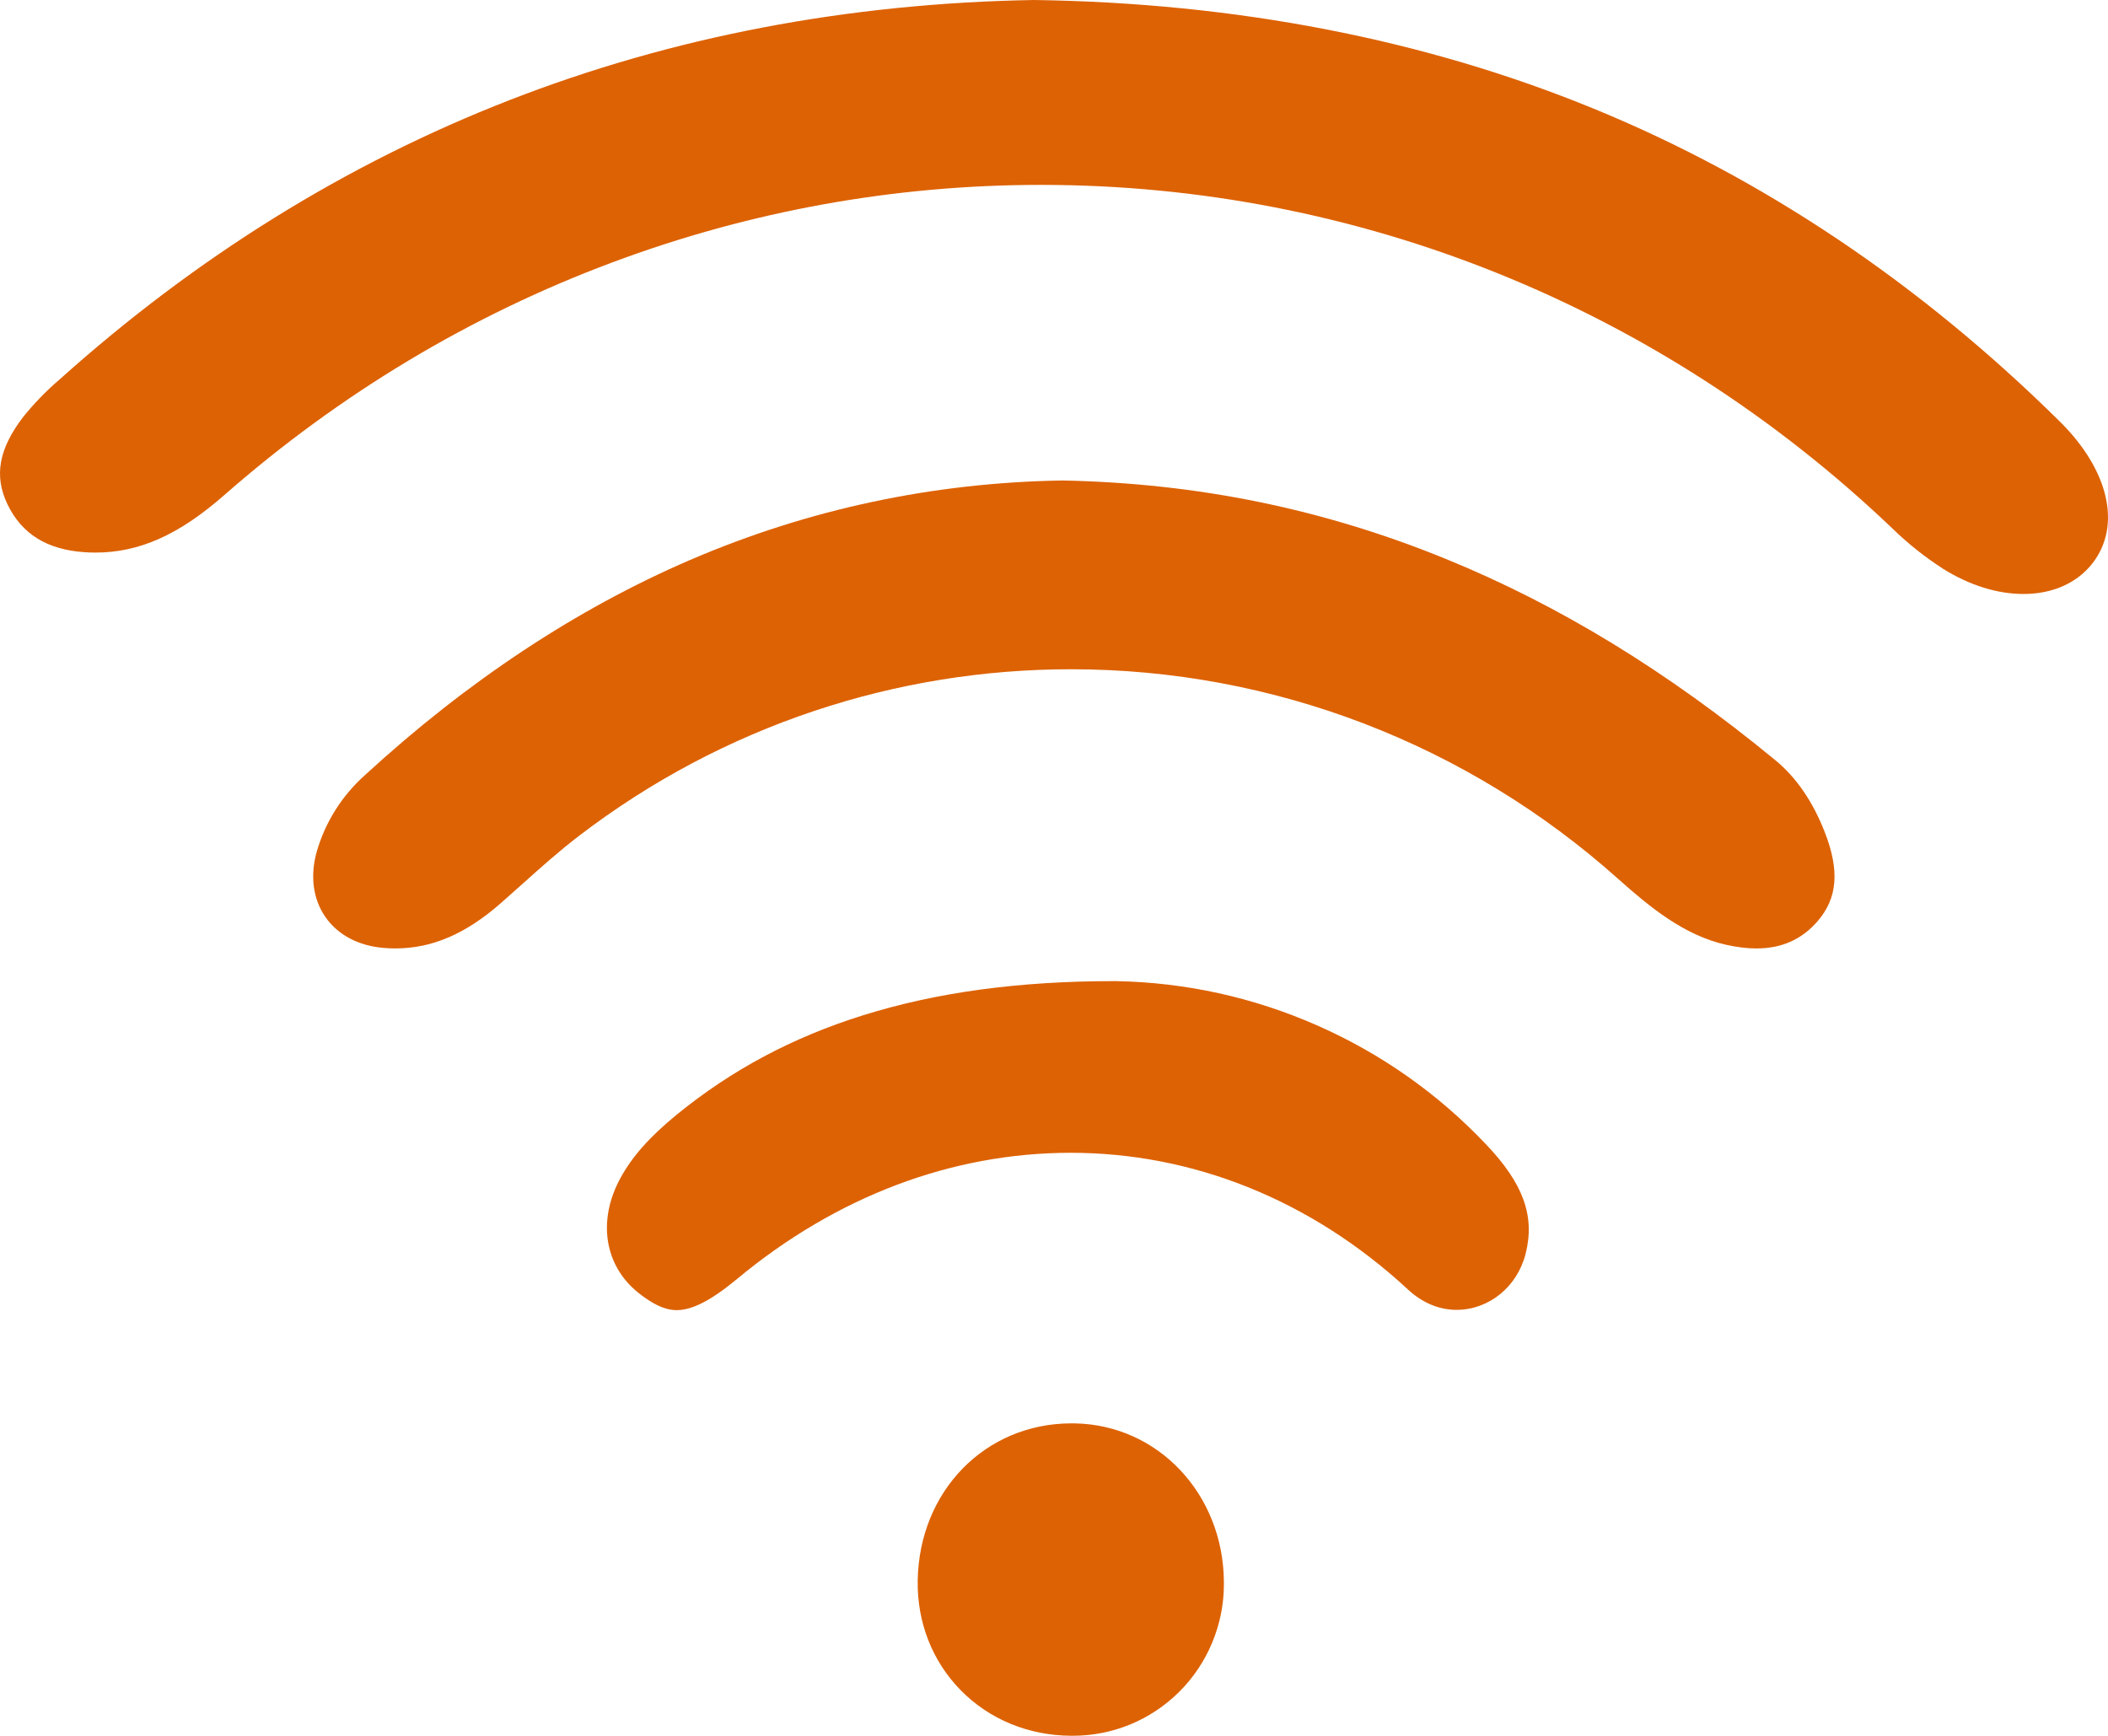
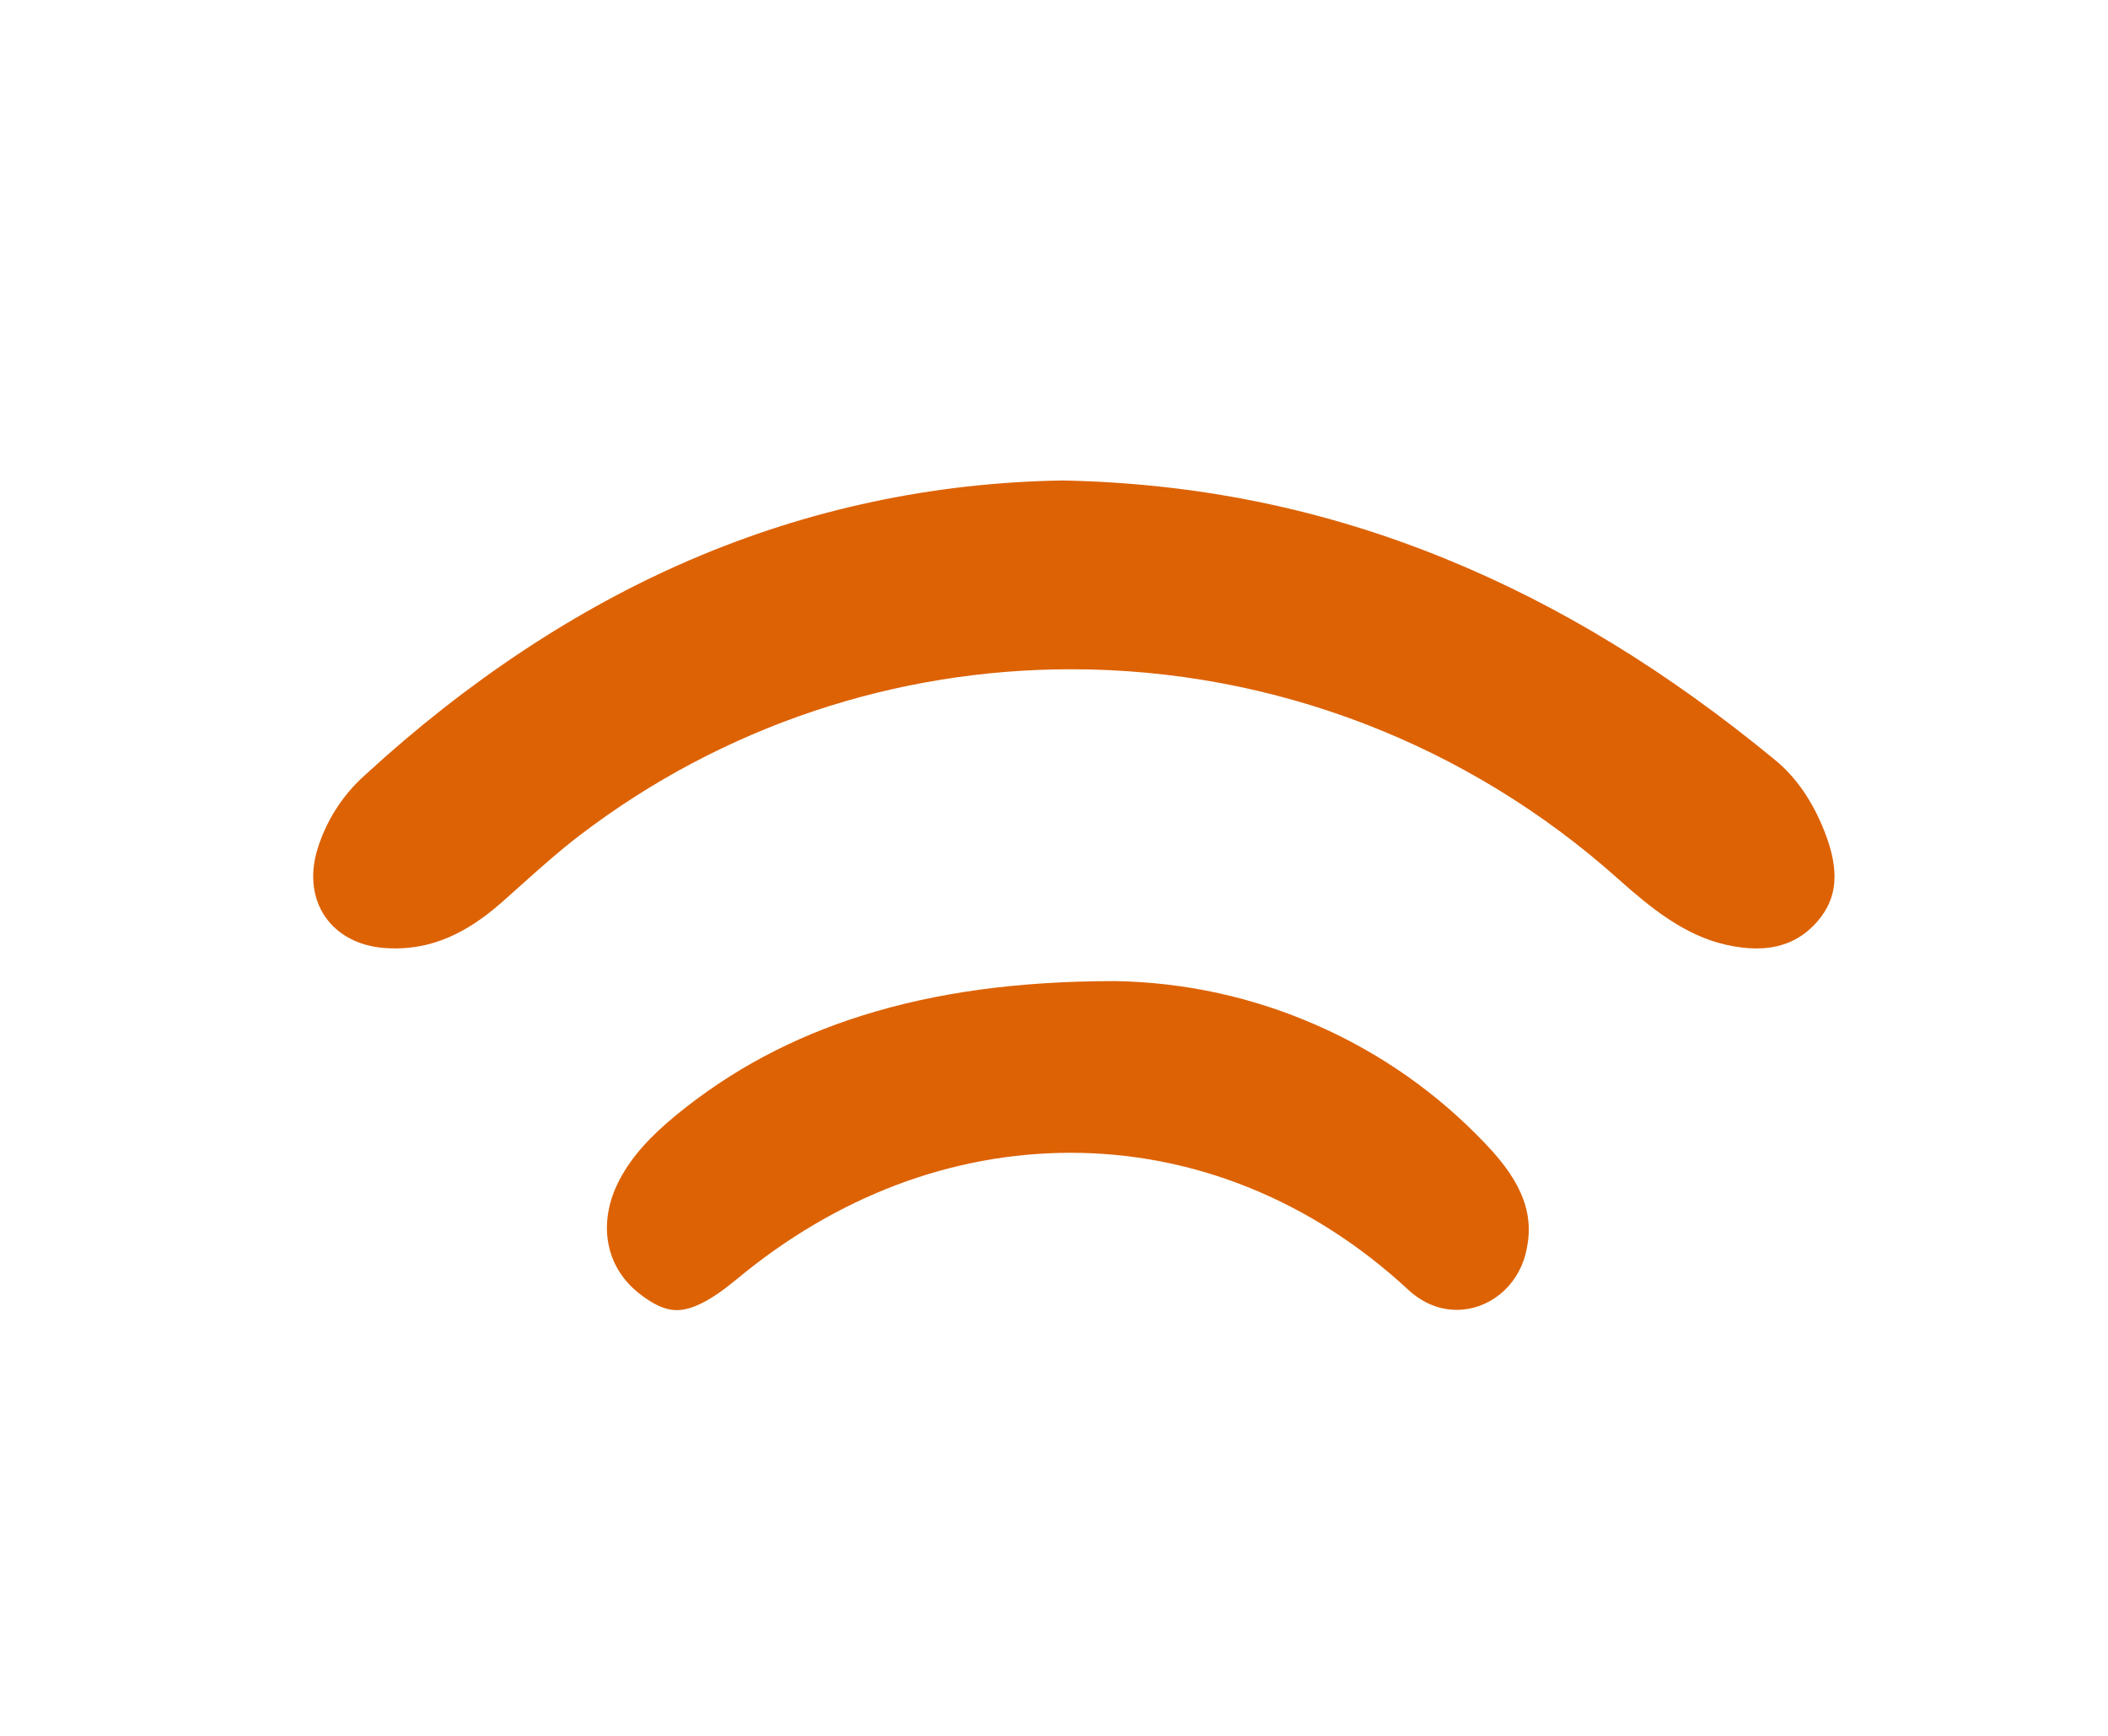
<svg xmlns="http://www.w3.org/2000/svg" id="Layer_2" viewBox="0 0 1170.05 963.521">
  <defs>
    <style>.cls-1{fill:#dd6204;}</style>
  </defs>
  <g id="Layer_1-2">
    <g>
-       <path class="cls-1" d="M1123.172,329.717c-14.585,0-30.019-4.825-44.639-13.958-10.101-6.509-19.598-14.072-28.229-22.479l-.115-.111c-128.87-122.87-296.607-190.538-472.315-190.538-81.445,0-161.493,14.466-237.919,42.996-78.738,29.393-151.255,72.883-215.537,129.263-25.11,22.022-47.137,31.843-71.422,31.843-2.013,0-4.072-.071-6.118-.211-20.786-1.413-34.748-10.085-42.691-26.51-7.575-15.716-4.952-30.643,8.518-48.367,6.023-7.51,12.773-14.487,20.064-20.741l.251-.221C184.82,74.49,366.78,3.606,573.838,0c112.367,1.559,216.899,21.843,310.682,60.289,94.149,38.596,181.215,97.033,258.778,173.688,27.288,26.978,34.396,57.889,18.105,78.746-8.56,10.958-22.137,16.994-38.231,16.995Z" />
      <path class="cls-1" d="M974.934,526.482c-5.173,0-10.817-.677-16.775-2.014-23.354-5.227-42.331-20.848-59.767-36.4-83.965-75.162-191.889-116.564-303.873-116.564-48.532,0-96.388,7.746-142.24,23.023-47.118,15.7-91.123,39.042-130.794,69.381-11.244,8.597-21.766,18.03-31.94,27.153-3.802,3.408-7.734,6.934-11.604,10.323-19.558,17.11-38.15,25.082-58.502,25.083-2.059,0-4.167-.085-6.267-.253-14.086-1.118-25.649-7.222-32.562-17.188-6.93-9.989-8.604-22.98-4.715-36.579,4.75-16.226,13.974-30.834,26.649-42.157l.154-.14c56.651-52.041,117.342-92.188,180.387-119.326,65.434-28.167,135.028-43.006,206.86-44.107,74.984,1.533,144.528,15.782,212.596,43.559,62.98,25.702,122.816,62.259,182.926,111.76,11.57,9.524,20.783,22.953,27.385,39.916,8.338,21.391,7.08,36.657-4.075,49.508-8.79,10.104-19.863,15.021-33.842,15.021Z" />
      <path class="cls-1" d="M375.651,727.258c-3.992,0-10.552-1.003-21.385-9.683-18.726-15.002-22.695-39.817-10.112-63.223,6.576-12.227,16.35-23.268,31.69-35.796,30.344-24.707,63.989-42.656,102.841-54.859,40.874-12.839,86.624-19.08,139.864-19.08h.911c38.665,.726,76.211,8.995,111.595,24.579,35.446,15.609,66.936,37.767,93.596,65.856,20.867,21.801,27.471,40.02,22.127,60.966-4.641,18.309-20.389,31.081-38.303,31.083-9.678,0-18.979-3.877-26.899-11.215-26.859-24.888-56.825-44.051-89.064-56.956-31.52-12.617-64.572-19.015-98.239-19.015-65.972,0-130.001,24.213-185.163,70.021-14.231,11.816-24.863,17.32-33.458,17.321Z" />
-       <path class="cls-1" d="M594.554,963.517c-23.729-.117-45.515-9.131-61.419-25.382-15.707-16.049-24.145-37.645-23.759-60.81,.813-49.727,37.531-87.222,85.408-87.222,.632,0,1.261,.006,1.896,.02,46.225,.866,82.22,39.264,82.644,87.737l-.002,1.783c-.02,22.237-9.098,43.961-24.905,59.601-15.82,15.655-36.788,24.276-59.041,24.276l-.821-.004Z" />
    </g>
  </g>
</svg>